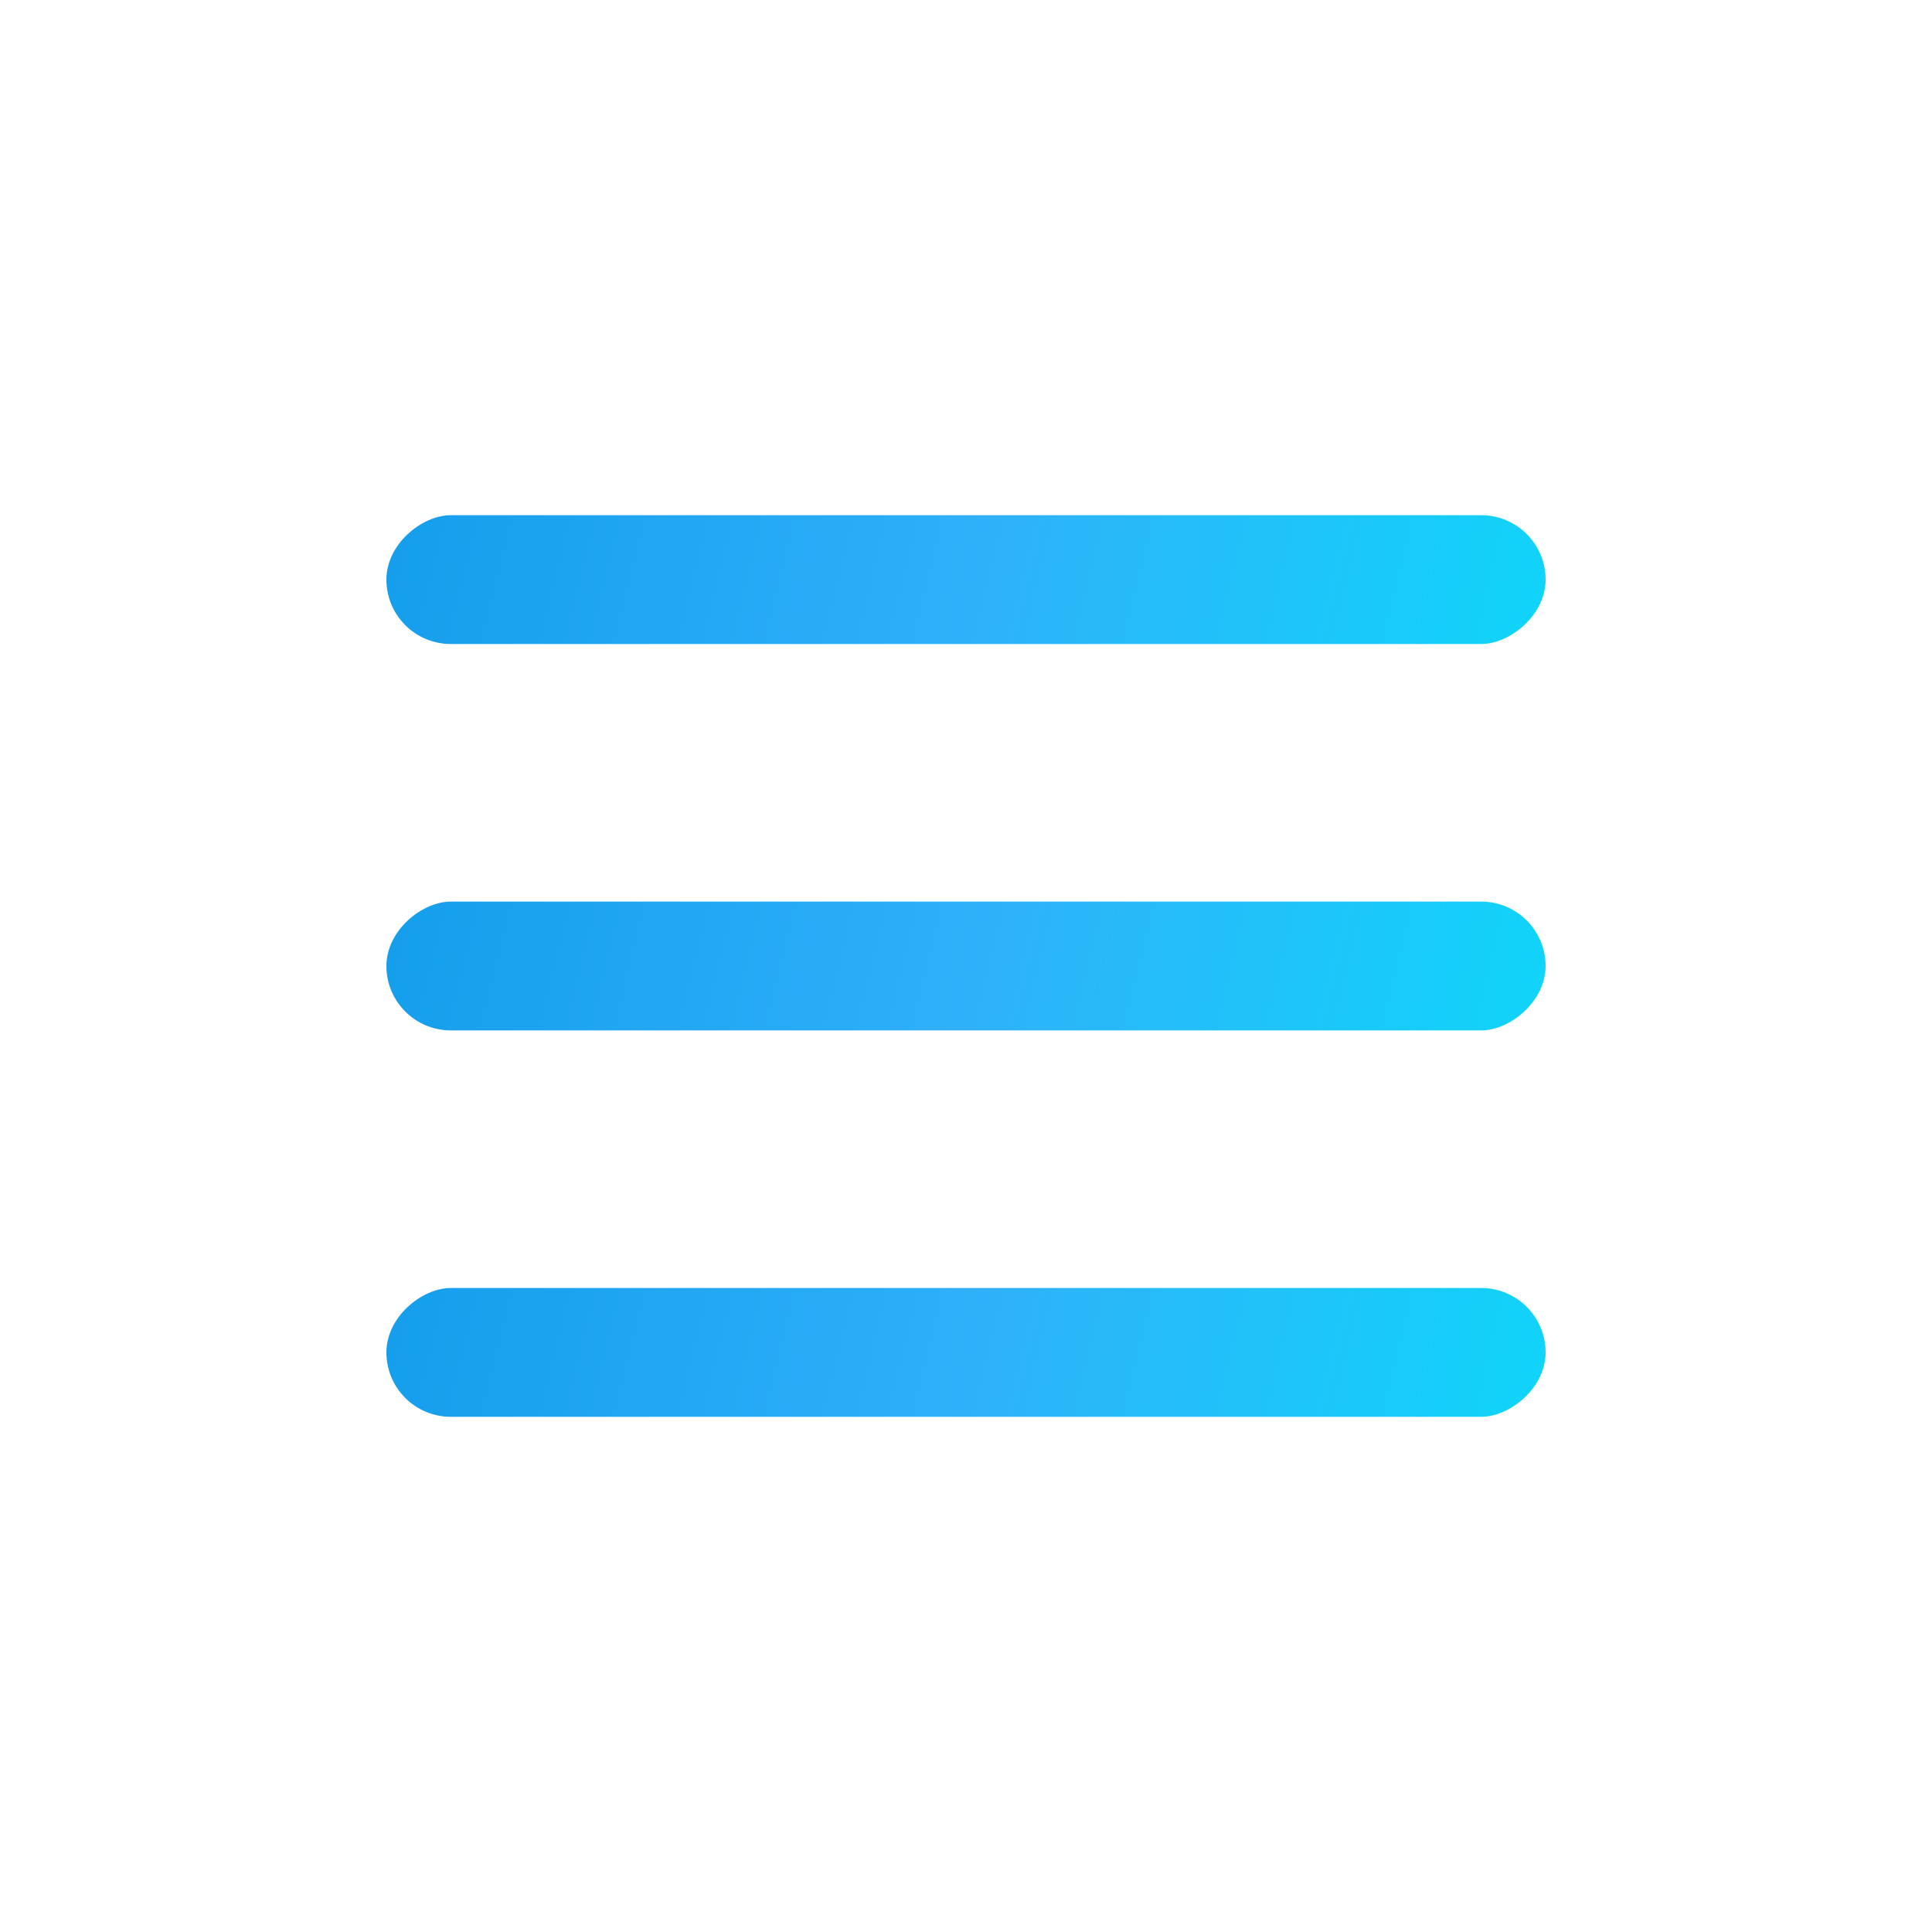
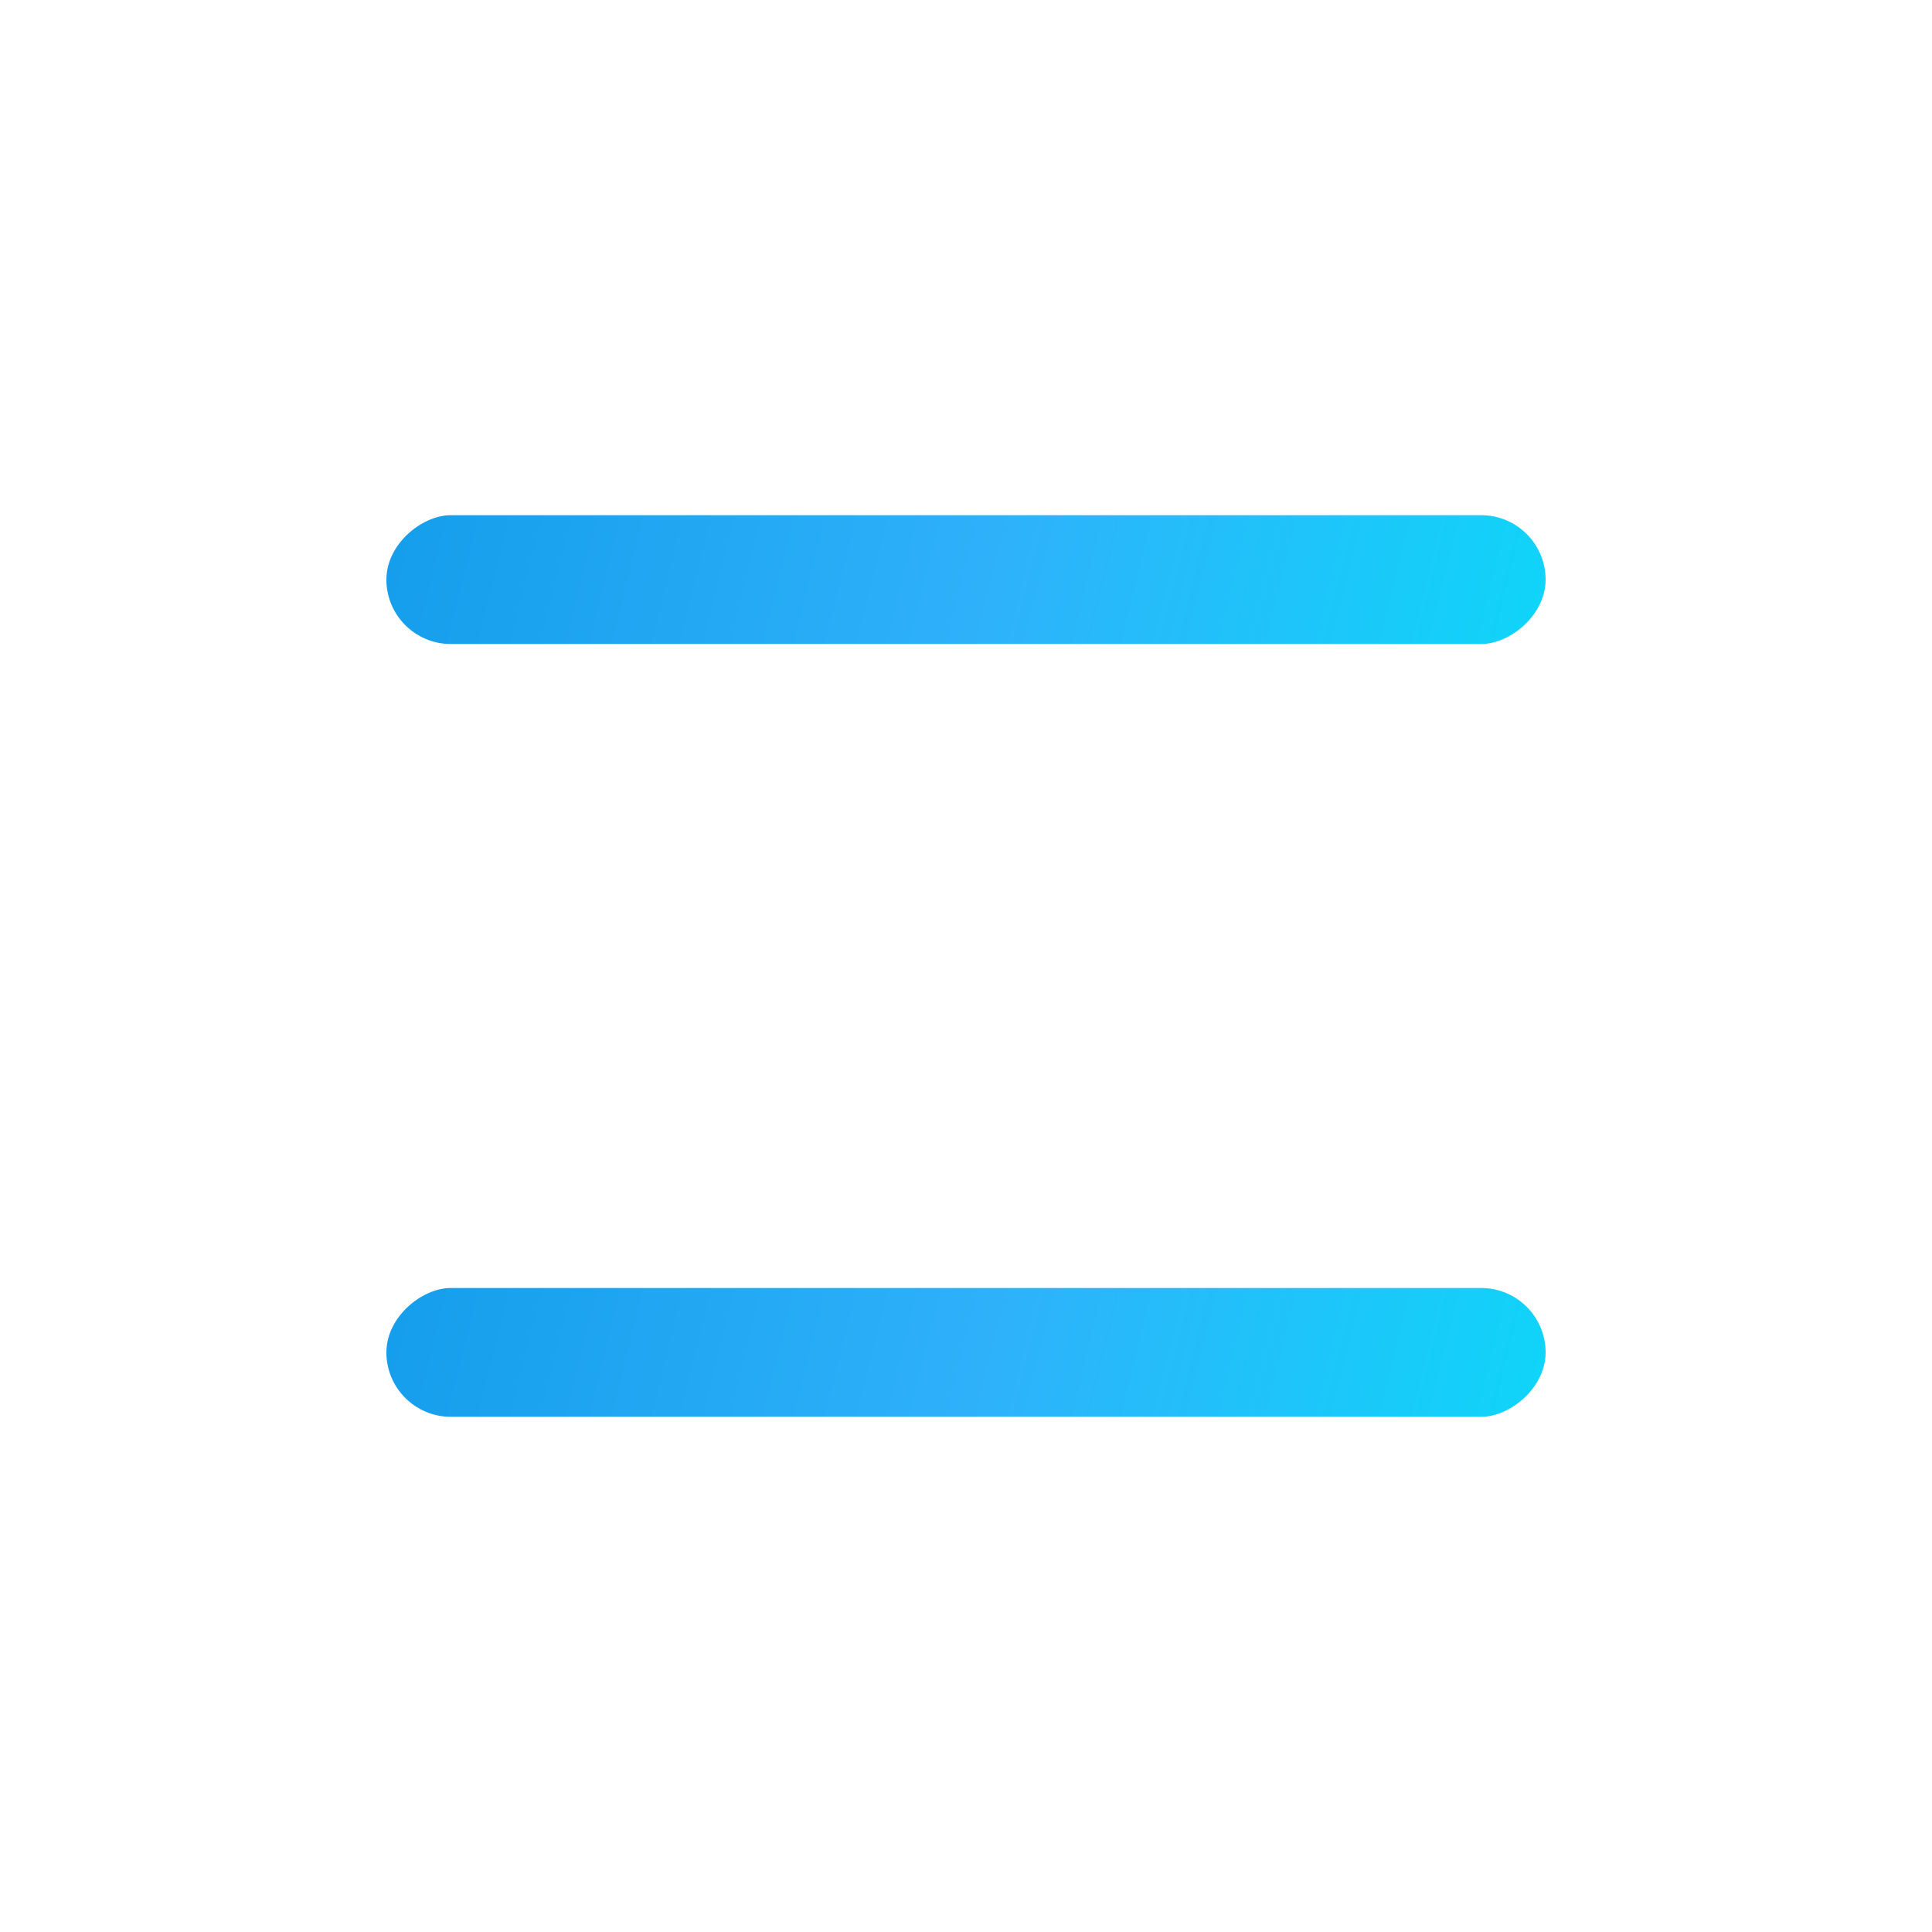
<svg xmlns="http://www.w3.org/2000/svg" width="60" height="60" viewBox="0 0 60 60" fill="none">
  <rect width="60" height="60" fill="white" />
  <rect x="48" y="16" width="4" height="36" rx="2" transform="rotate(90 48 16)" fill="url(#paint0_linear_46_1758)" />
-   <rect x="48" y="28" width="4" height="36" rx="2" transform="rotate(90 48 28)" fill="url(#paint1_linear_46_1758)" />
  <rect x="48" y="40" width="4" height="36" rx="2" transform="rotate(90 48 40)" fill="url(#paint2_linear_46_1758)" />
  <defs>
    <linearGradient id="paint0_linear_46_1758" x1="54.5" y1="13" x2="44" y2="55.5" gradientUnits="userSpaceOnUse">
      <stop stop-color="#09DCF9" />
      <stop offset="0.479" stop-color="#2FB1FA" />
      <stop offset="1" stop-color="#0E99E8" />
    </linearGradient>
    <linearGradient id="paint1_linear_46_1758" x1="54.5" y1="25" x2="44" y2="67.5" gradientUnits="userSpaceOnUse">
      <stop stop-color="#09DCF9" />
      <stop offset="0.479" stop-color="#2FB1FA" />
      <stop offset="1" stop-color="#0E99E8" />
    </linearGradient>
    <linearGradient id="paint2_linear_46_1758" x1="54.5" y1="37" x2="44" y2="79.5" gradientUnits="userSpaceOnUse">
      <stop stop-color="#09DCF9" />
      <stop offset="0.479" stop-color="#2FB1FA" />
      <stop offset="1" stop-color="#0E99E8" />
    </linearGradient>
  </defs>
</svg>